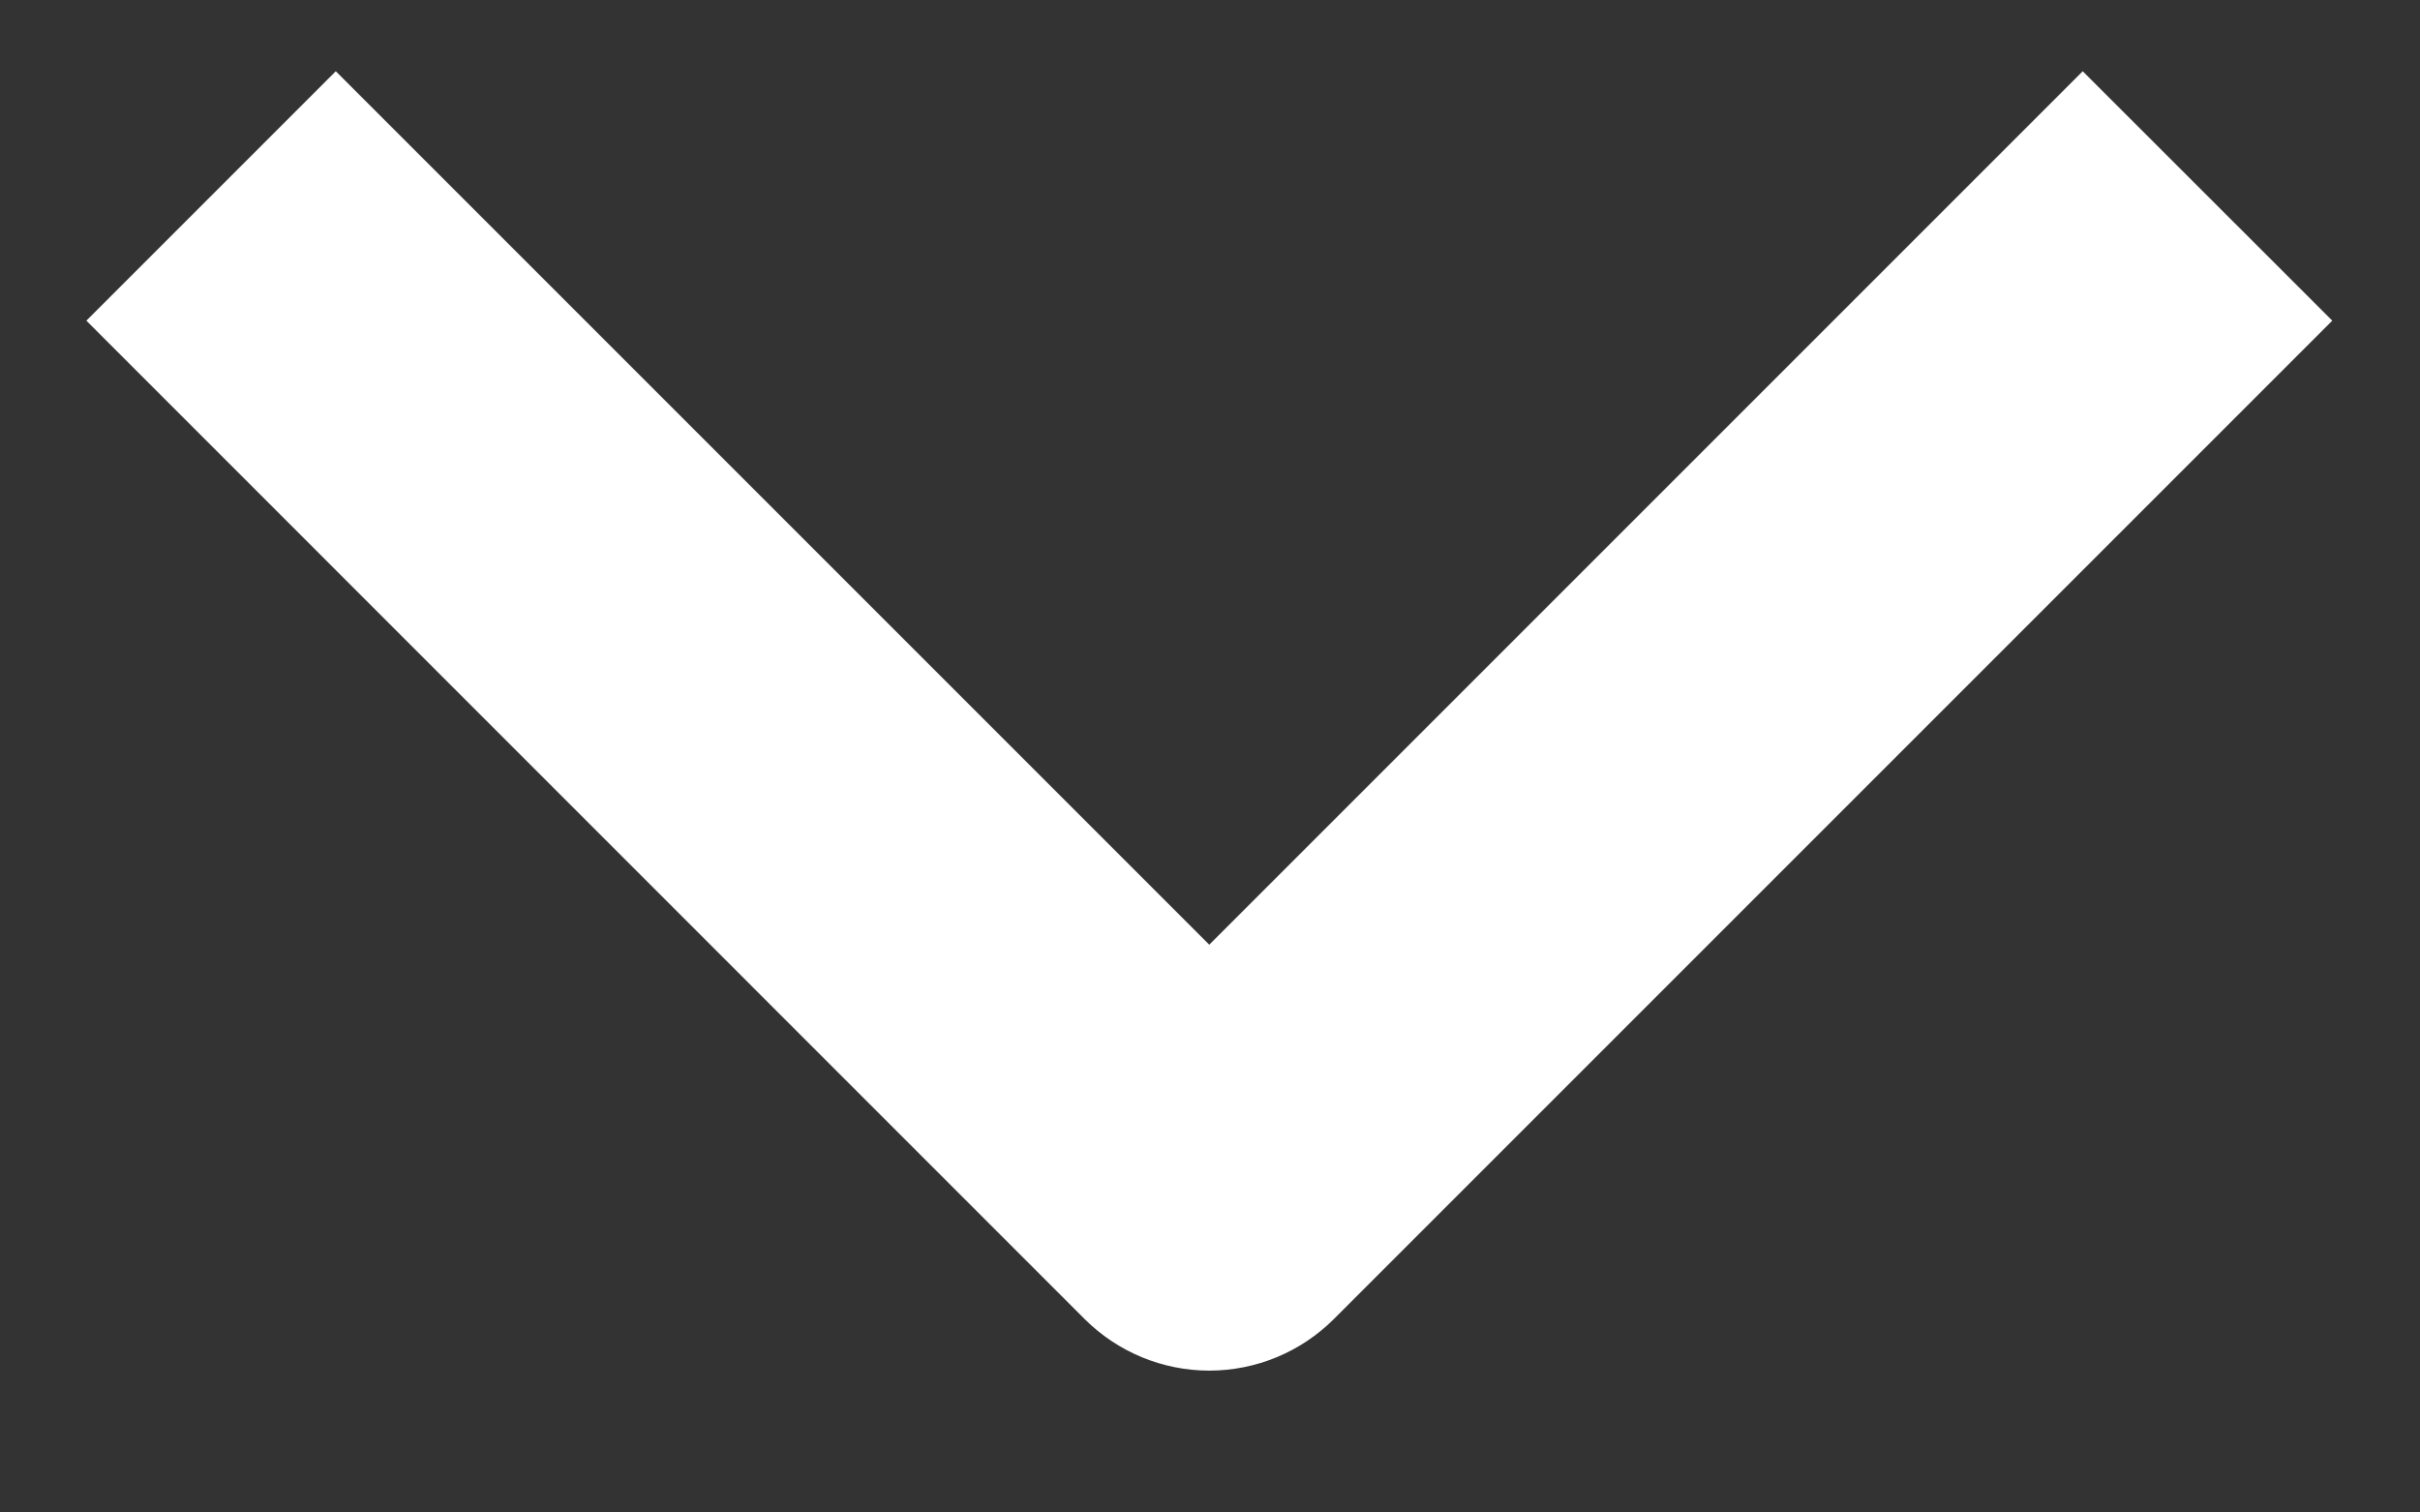
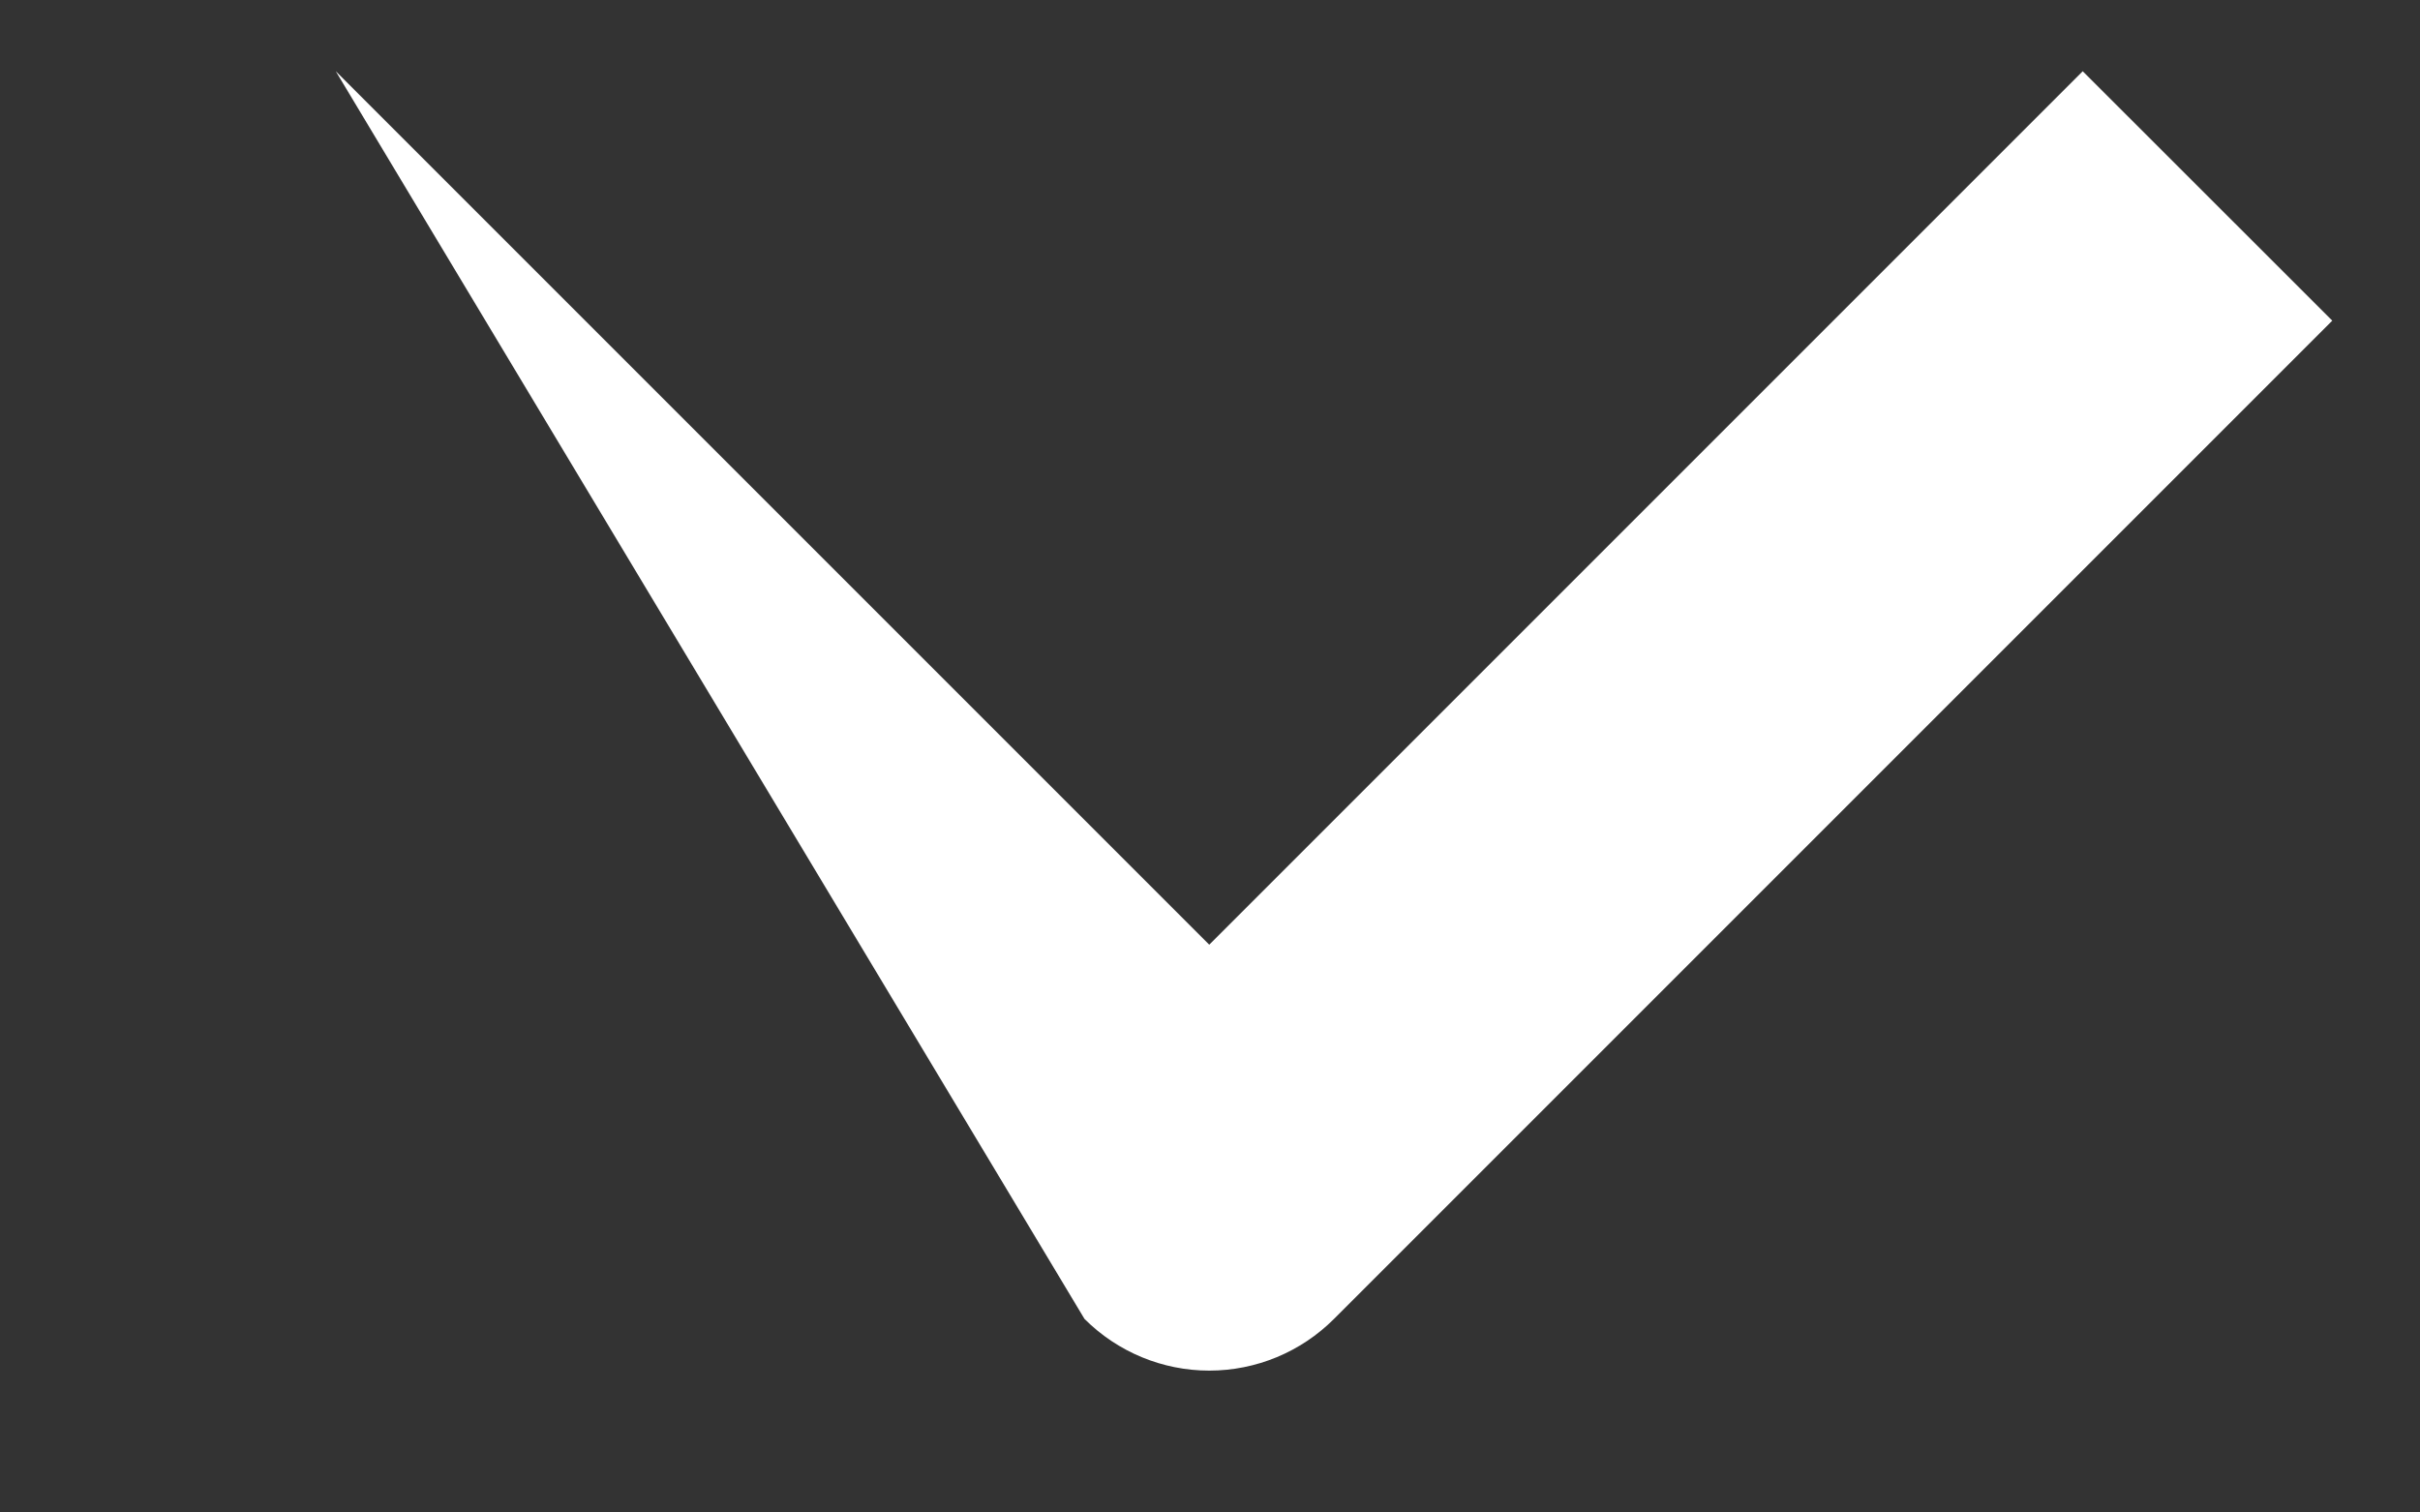
<svg xmlns="http://www.w3.org/2000/svg" width="16" height="10" viewBox="0 0 16 10" fill="none">
  <rect x="0" y="0" width="16" height="10" fill="#333333" stroke="none" />
-   <path fill-rule="evenodd" clip-rule="evenodd" d="M7.17 8.72L0.571 2.12L2.22 0.471L7.995 6.246L13.77 0.471L15.42 2.12L8.82 8.72C8.601 8.939 8.305 9.062 7.995 9.062C7.686 9.062 7.389 8.939 7.17 8.72Z" fill="white" />
+   <path fill-rule="evenodd" clip-rule="evenodd" d="M7.17 8.72L2.22 0.471L7.995 6.246L13.77 0.471L15.42 2.12L8.82 8.72C8.601 8.939 8.305 9.062 7.995 9.062C7.686 9.062 7.389 8.939 7.17 8.72Z" fill="white" />
</svg>